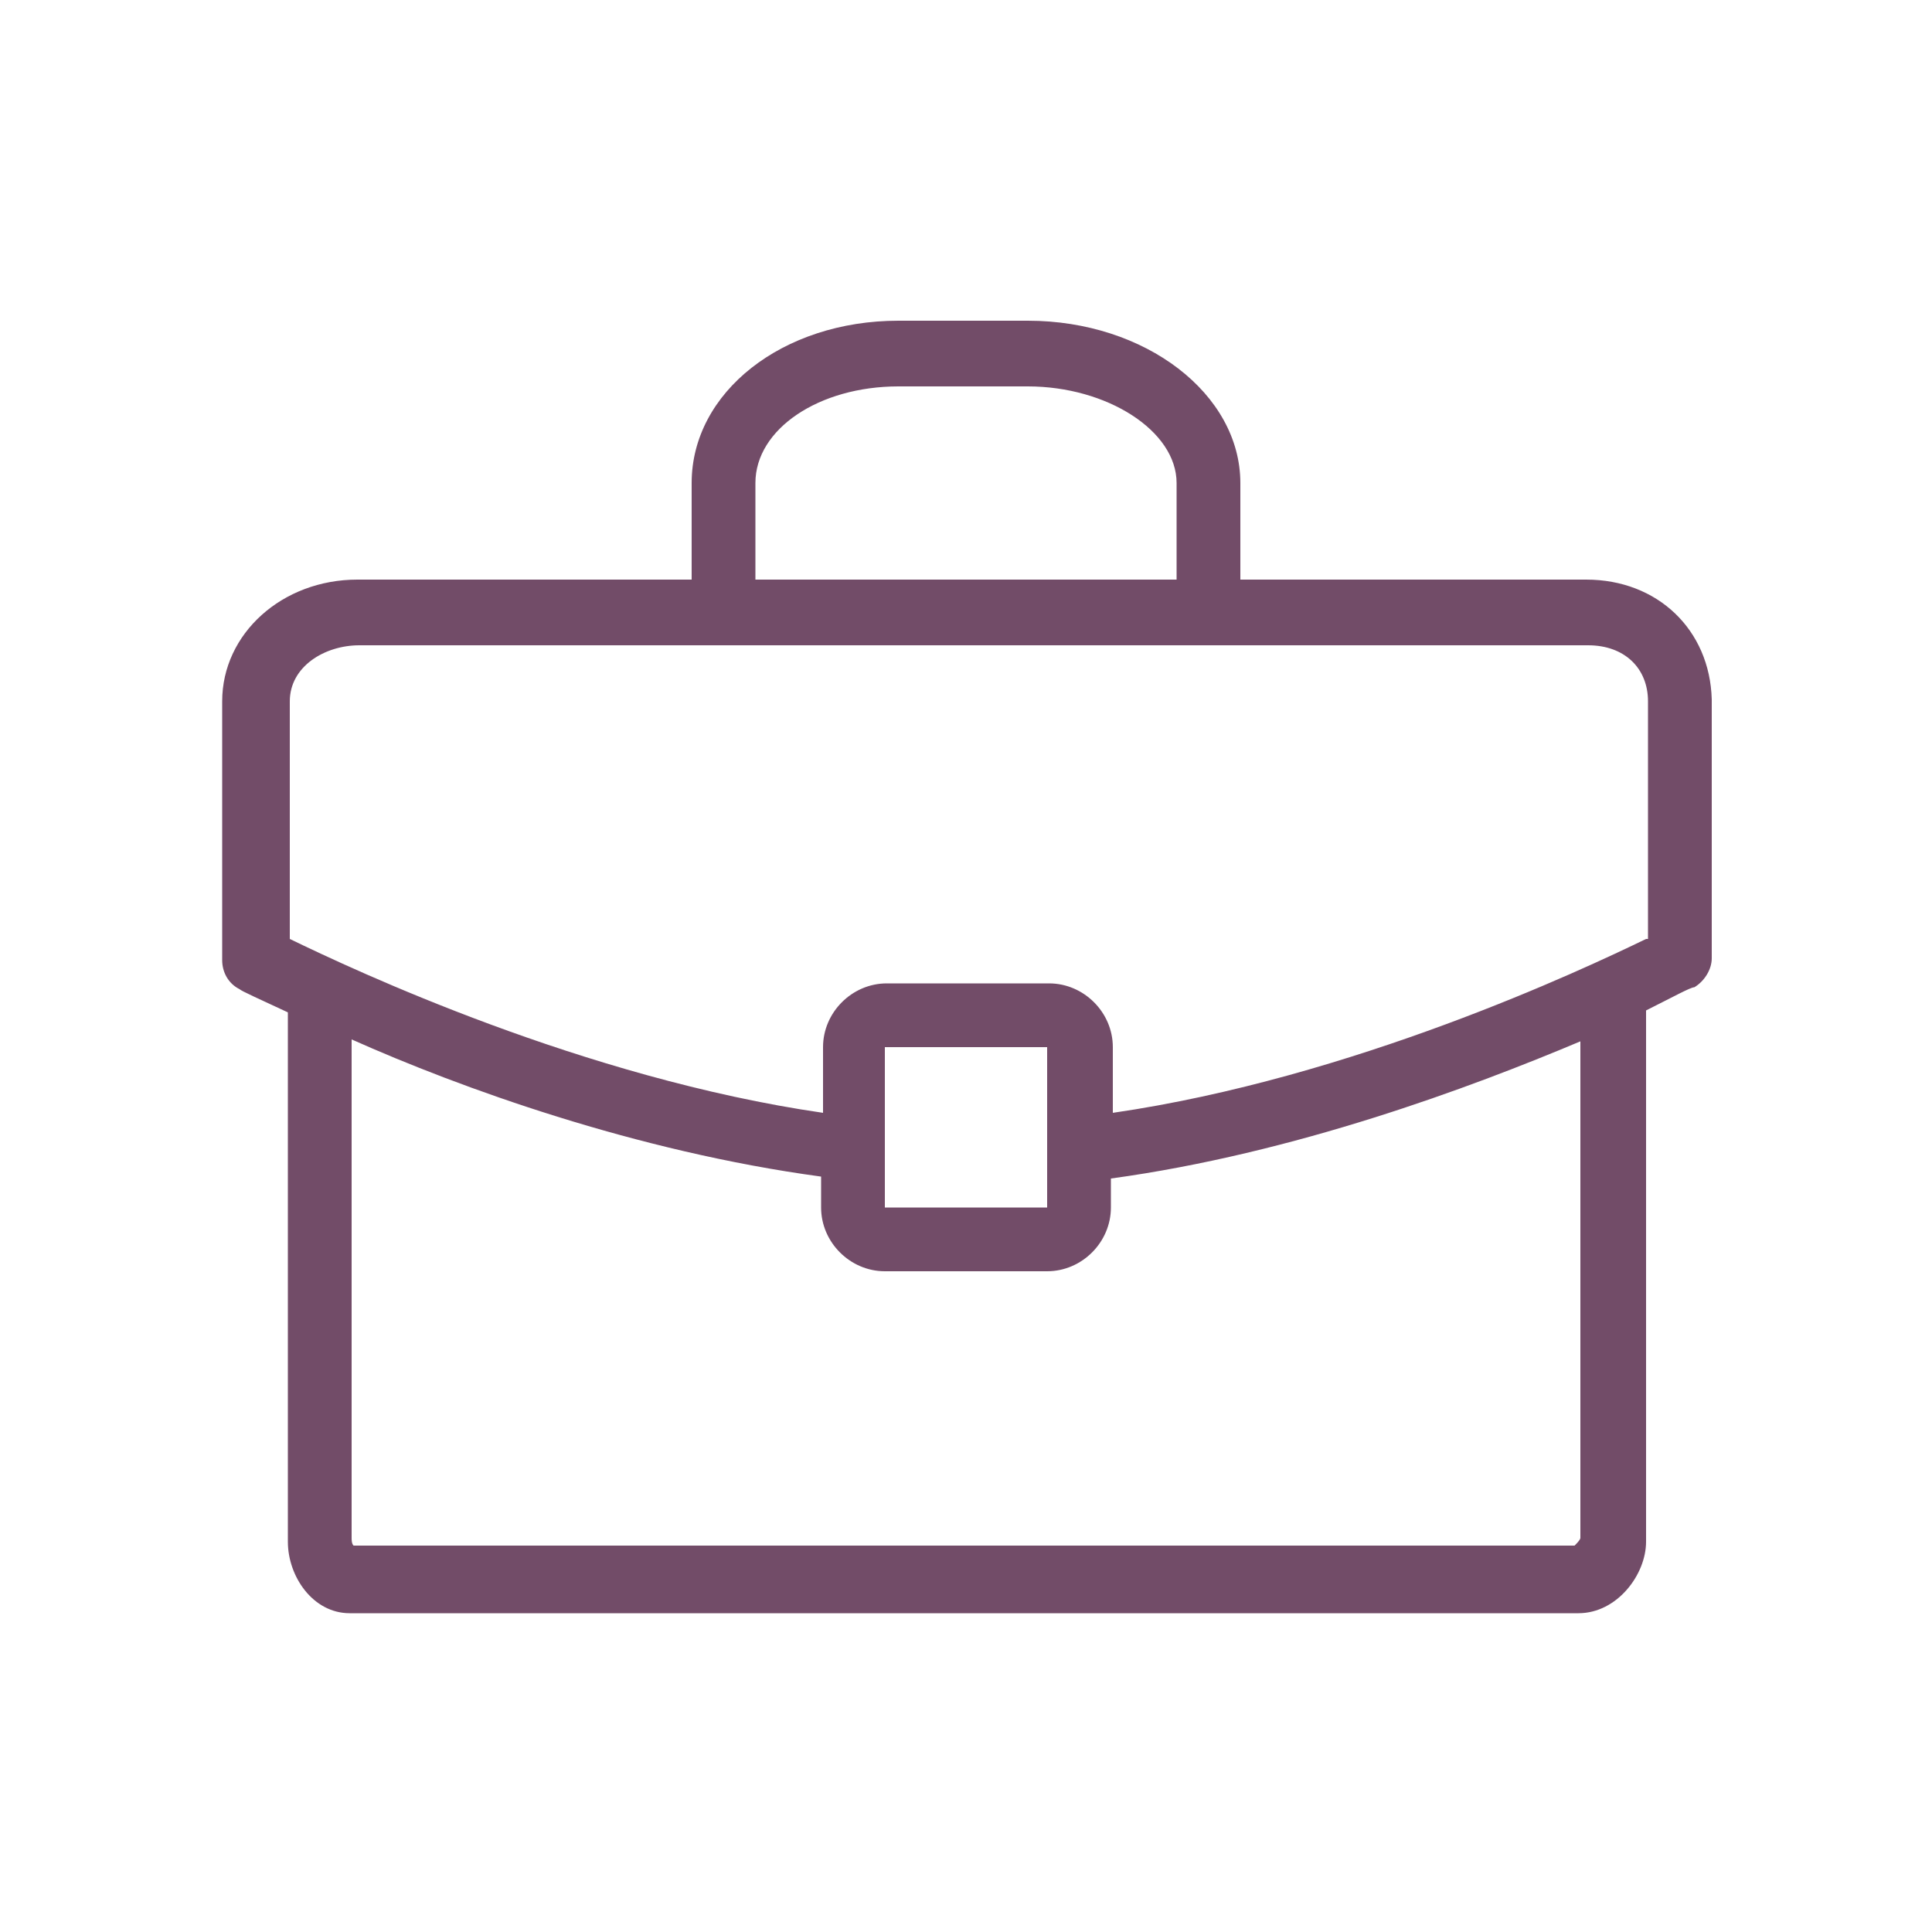
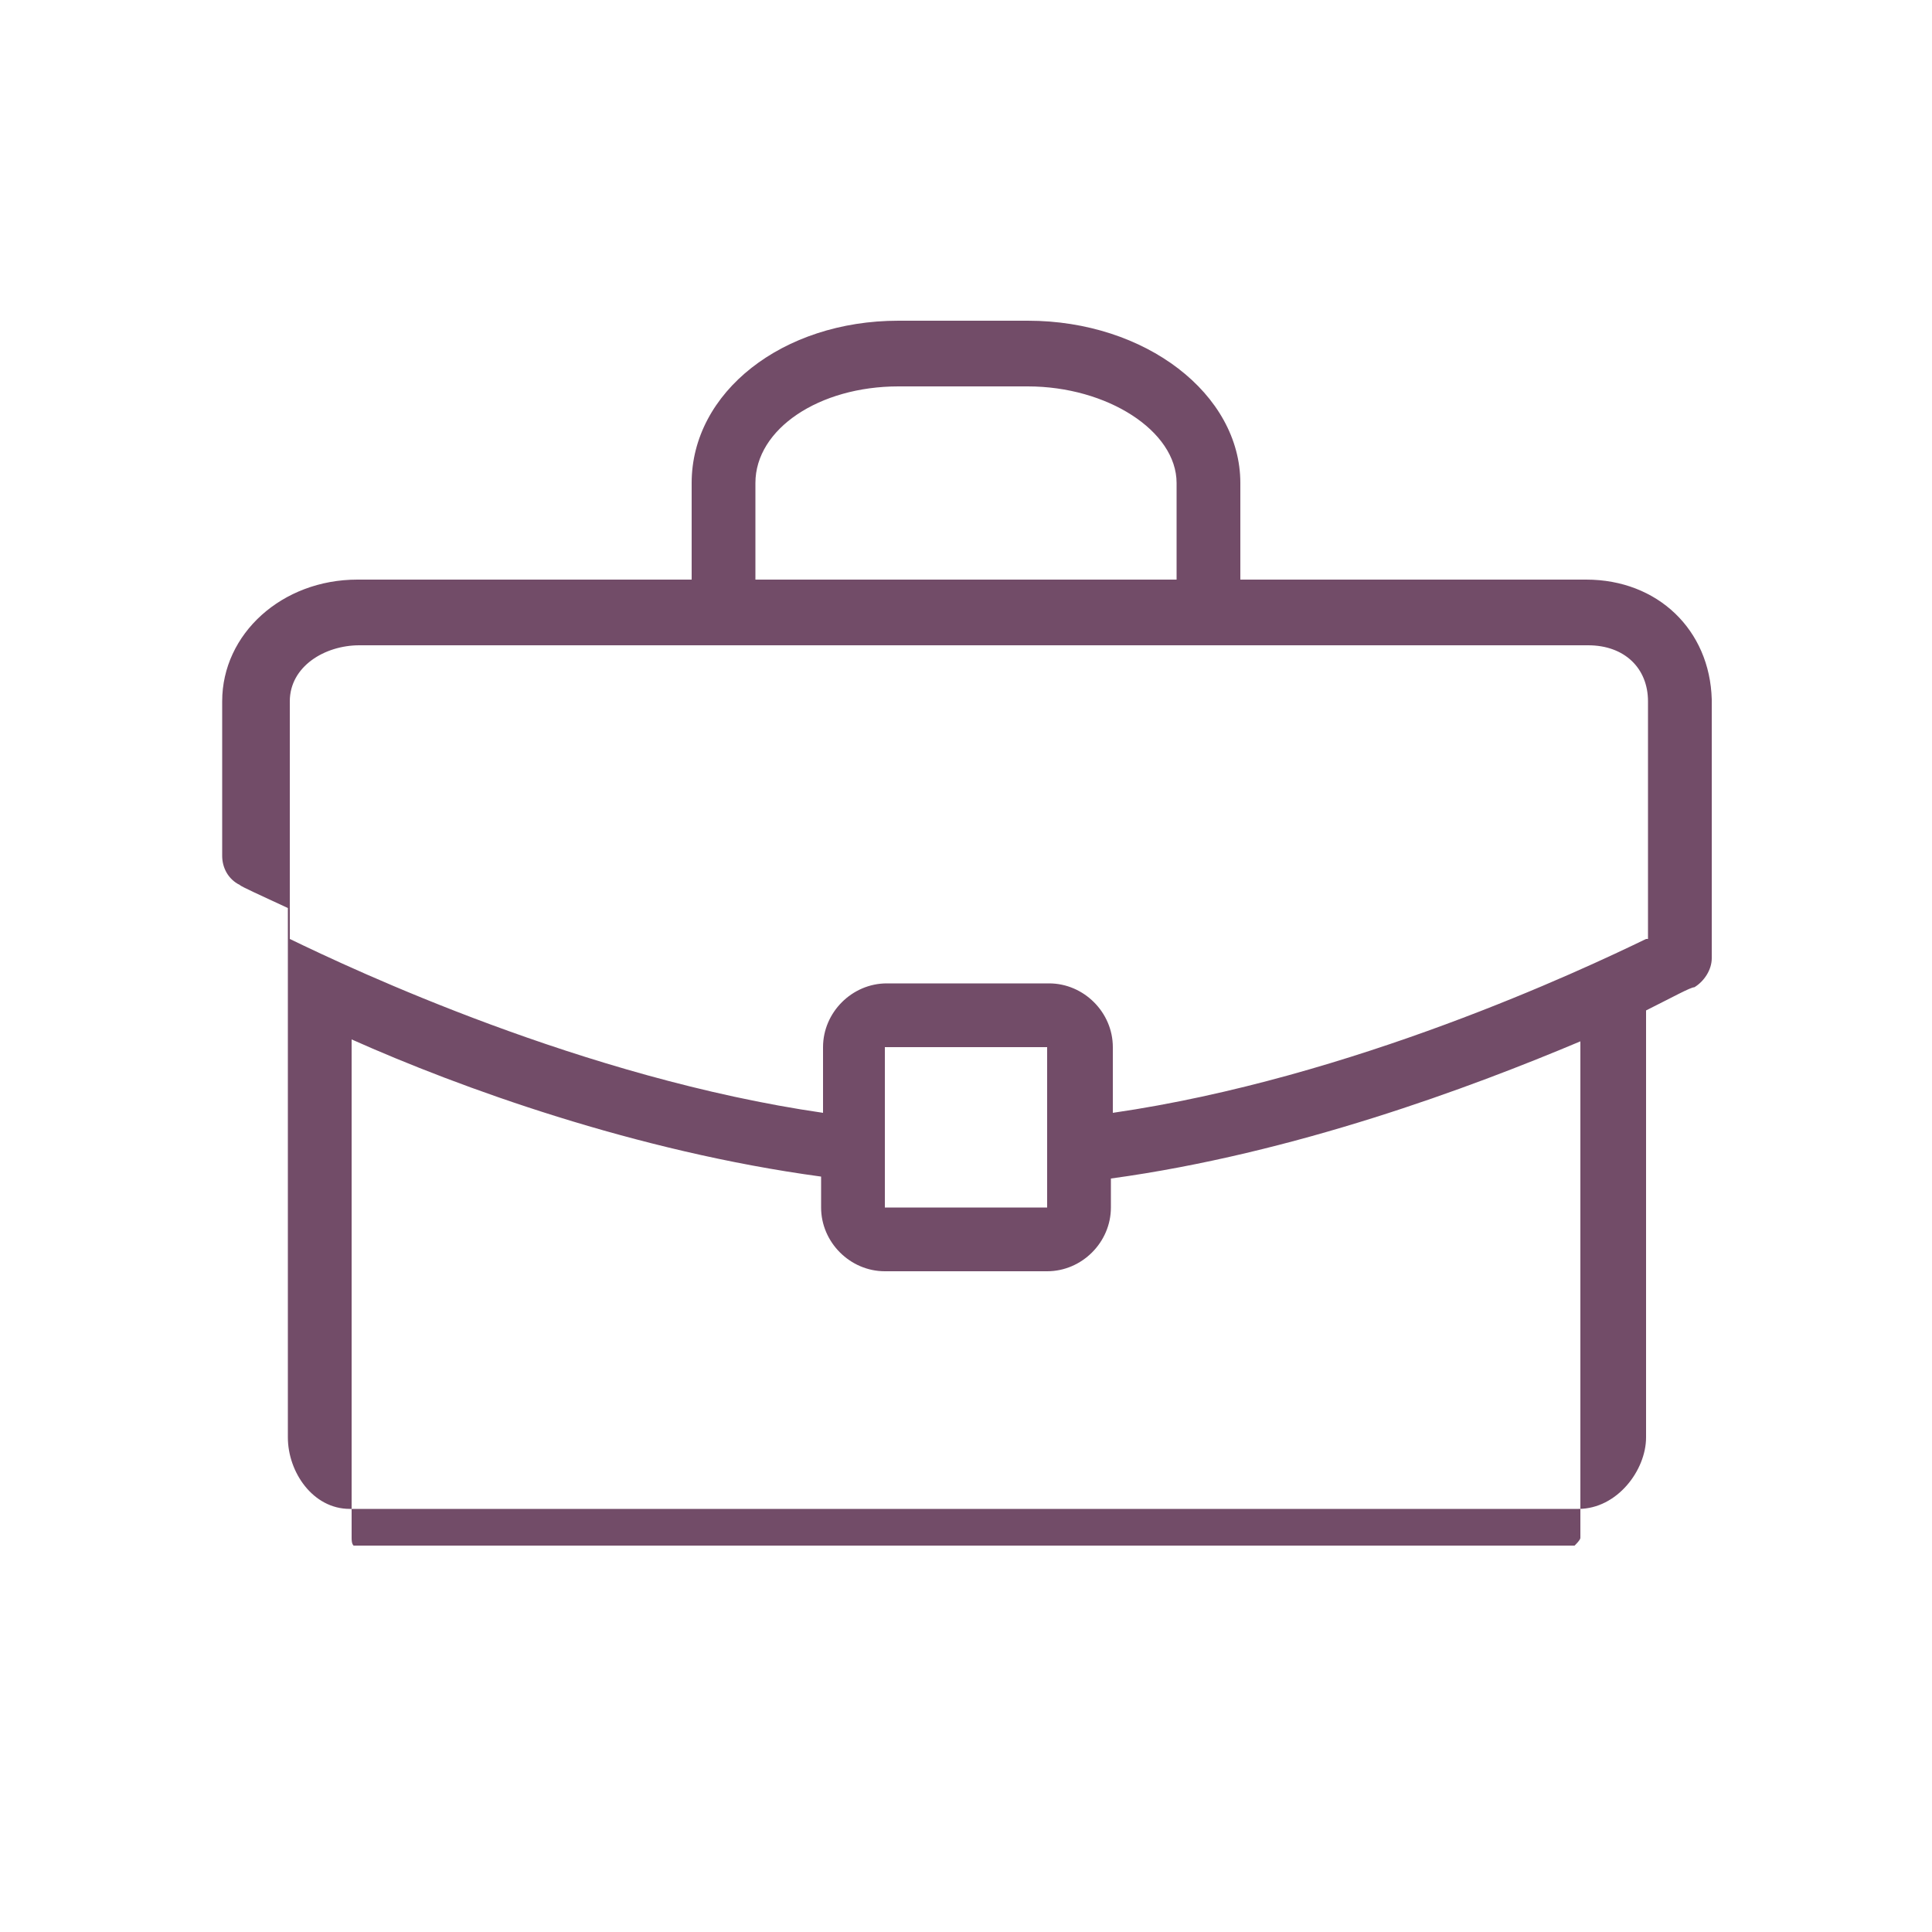
<svg xmlns="http://www.w3.org/2000/svg" version="1.1" id="Layer_1" x="0px" y="0px" viewBox="0 0 100 100" enable-background="new 0 0 100 100" xml:space="preserve">
-   <path fill-rule="evenodd" clip-rule="evenodd" fill="#724C68" d="M82.1,30H64.2v-5c0-4.6-4.9-8.4-11-8.4h-6.7  c-6,0-10.7,3.7-10.7,8.4v5H18.5c-3.9,0-7,2.8-7,6.3v5.4v4.2v3.8c0,0.6,0.3,1.2,0.9,1.5c0.1,0.1,1,0.5,2.5,1.2v27.4  c0,1.8,1.3,3.7,3.2,3.7h63.6c2,0,3.5-2,3.5-3.7V52.3c1.4-0.7,2.3-1.2,2.5-1.2c0.5-0.3,0.9-0.9,0.9-1.5v-3.8v-4.2v-5.4  C88.5,32.6,85.8,30,82.1,30z M39.1,25c0-2.8,3.3-5,7.4-5h6.7c4.1,0,7.7,2.3,7.7,5v5H39.1V25z M81.8,79.6c0,0.1-0.2,0.3-0.3,0.4H18.3  c-0.1-0.1-0.1-0.3-0.1-0.4V53.8c5.6,2.5,14.7,5.8,24.3,7.1v1.6c0,1.8,1.5,3.3,3.3,3.3h8.4c1.8,0,3.3-1.5,3.3-3.3V61  c9.5-1.3,18.6-4.7,24.3-7.1V79.6z M45.8,62.5v-8.3h8.4l0,8.3H45.8z M85.2,48.6c-3.3,1.6-15.2,7.2-27.6,9v-3.4c0-1.8-1.5-3.3-3.3-3.3  h-8.4c-1.8,0-3.3,1.5-3.3,3.3v3.4c-12.4-1.8-24.3-7.4-27.6-9v-2.7v-4.2v-5.4c0-1.8,1.8-2.9,3.6-2.9h63.6c1.9,0,3.1,1.2,3.1,2.9v5.4  v4.2V48.6z" />
+   <path fill-rule="evenodd" clip-rule="evenodd" fill="#724C68" d="M82.1,30H64.2v-5c0-4.6-4.9-8.4-11-8.4h-6.7  c-6,0-10.7,3.7-10.7,8.4v5H18.5c-3.9,0-7,2.8-7,6.3v4.2v3.8c0,0.6,0.3,1.2,0.9,1.5c0.1,0.1,1,0.5,2.5,1.2v27.4  c0,1.8,1.3,3.7,3.2,3.7h63.6c2,0,3.5-2,3.5-3.7V52.3c1.4-0.7,2.3-1.2,2.5-1.2c0.5-0.3,0.9-0.9,0.9-1.5v-3.8v-4.2v-5.4  C88.5,32.6,85.8,30,82.1,30z M39.1,25c0-2.8,3.3-5,7.4-5h6.7c4.1,0,7.7,2.3,7.7,5v5H39.1V25z M81.8,79.6c0,0.1-0.2,0.3-0.3,0.4H18.3  c-0.1-0.1-0.1-0.3-0.1-0.4V53.8c5.6,2.5,14.7,5.8,24.3,7.1v1.6c0,1.8,1.5,3.3,3.3,3.3h8.4c1.8,0,3.3-1.5,3.3-3.3V61  c9.5-1.3,18.6-4.7,24.3-7.1V79.6z M45.8,62.5v-8.3h8.4l0,8.3H45.8z M85.2,48.6c-3.3,1.6-15.2,7.2-27.6,9v-3.4c0-1.8-1.5-3.3-3.3-3.3  h-8.4c-1.8,0-3.3,1.5-3.3,3.3v3.4c-12.4-1.8-24.3-7.4-27.6-9v-2.7v-4.2v-5.4c0-1.8,1.8-2.9,3.6-2.9h63.6c1.9,0,3.1,1.2,3.1,2.9v5.4  v4.2V48.6z" />
</svg>